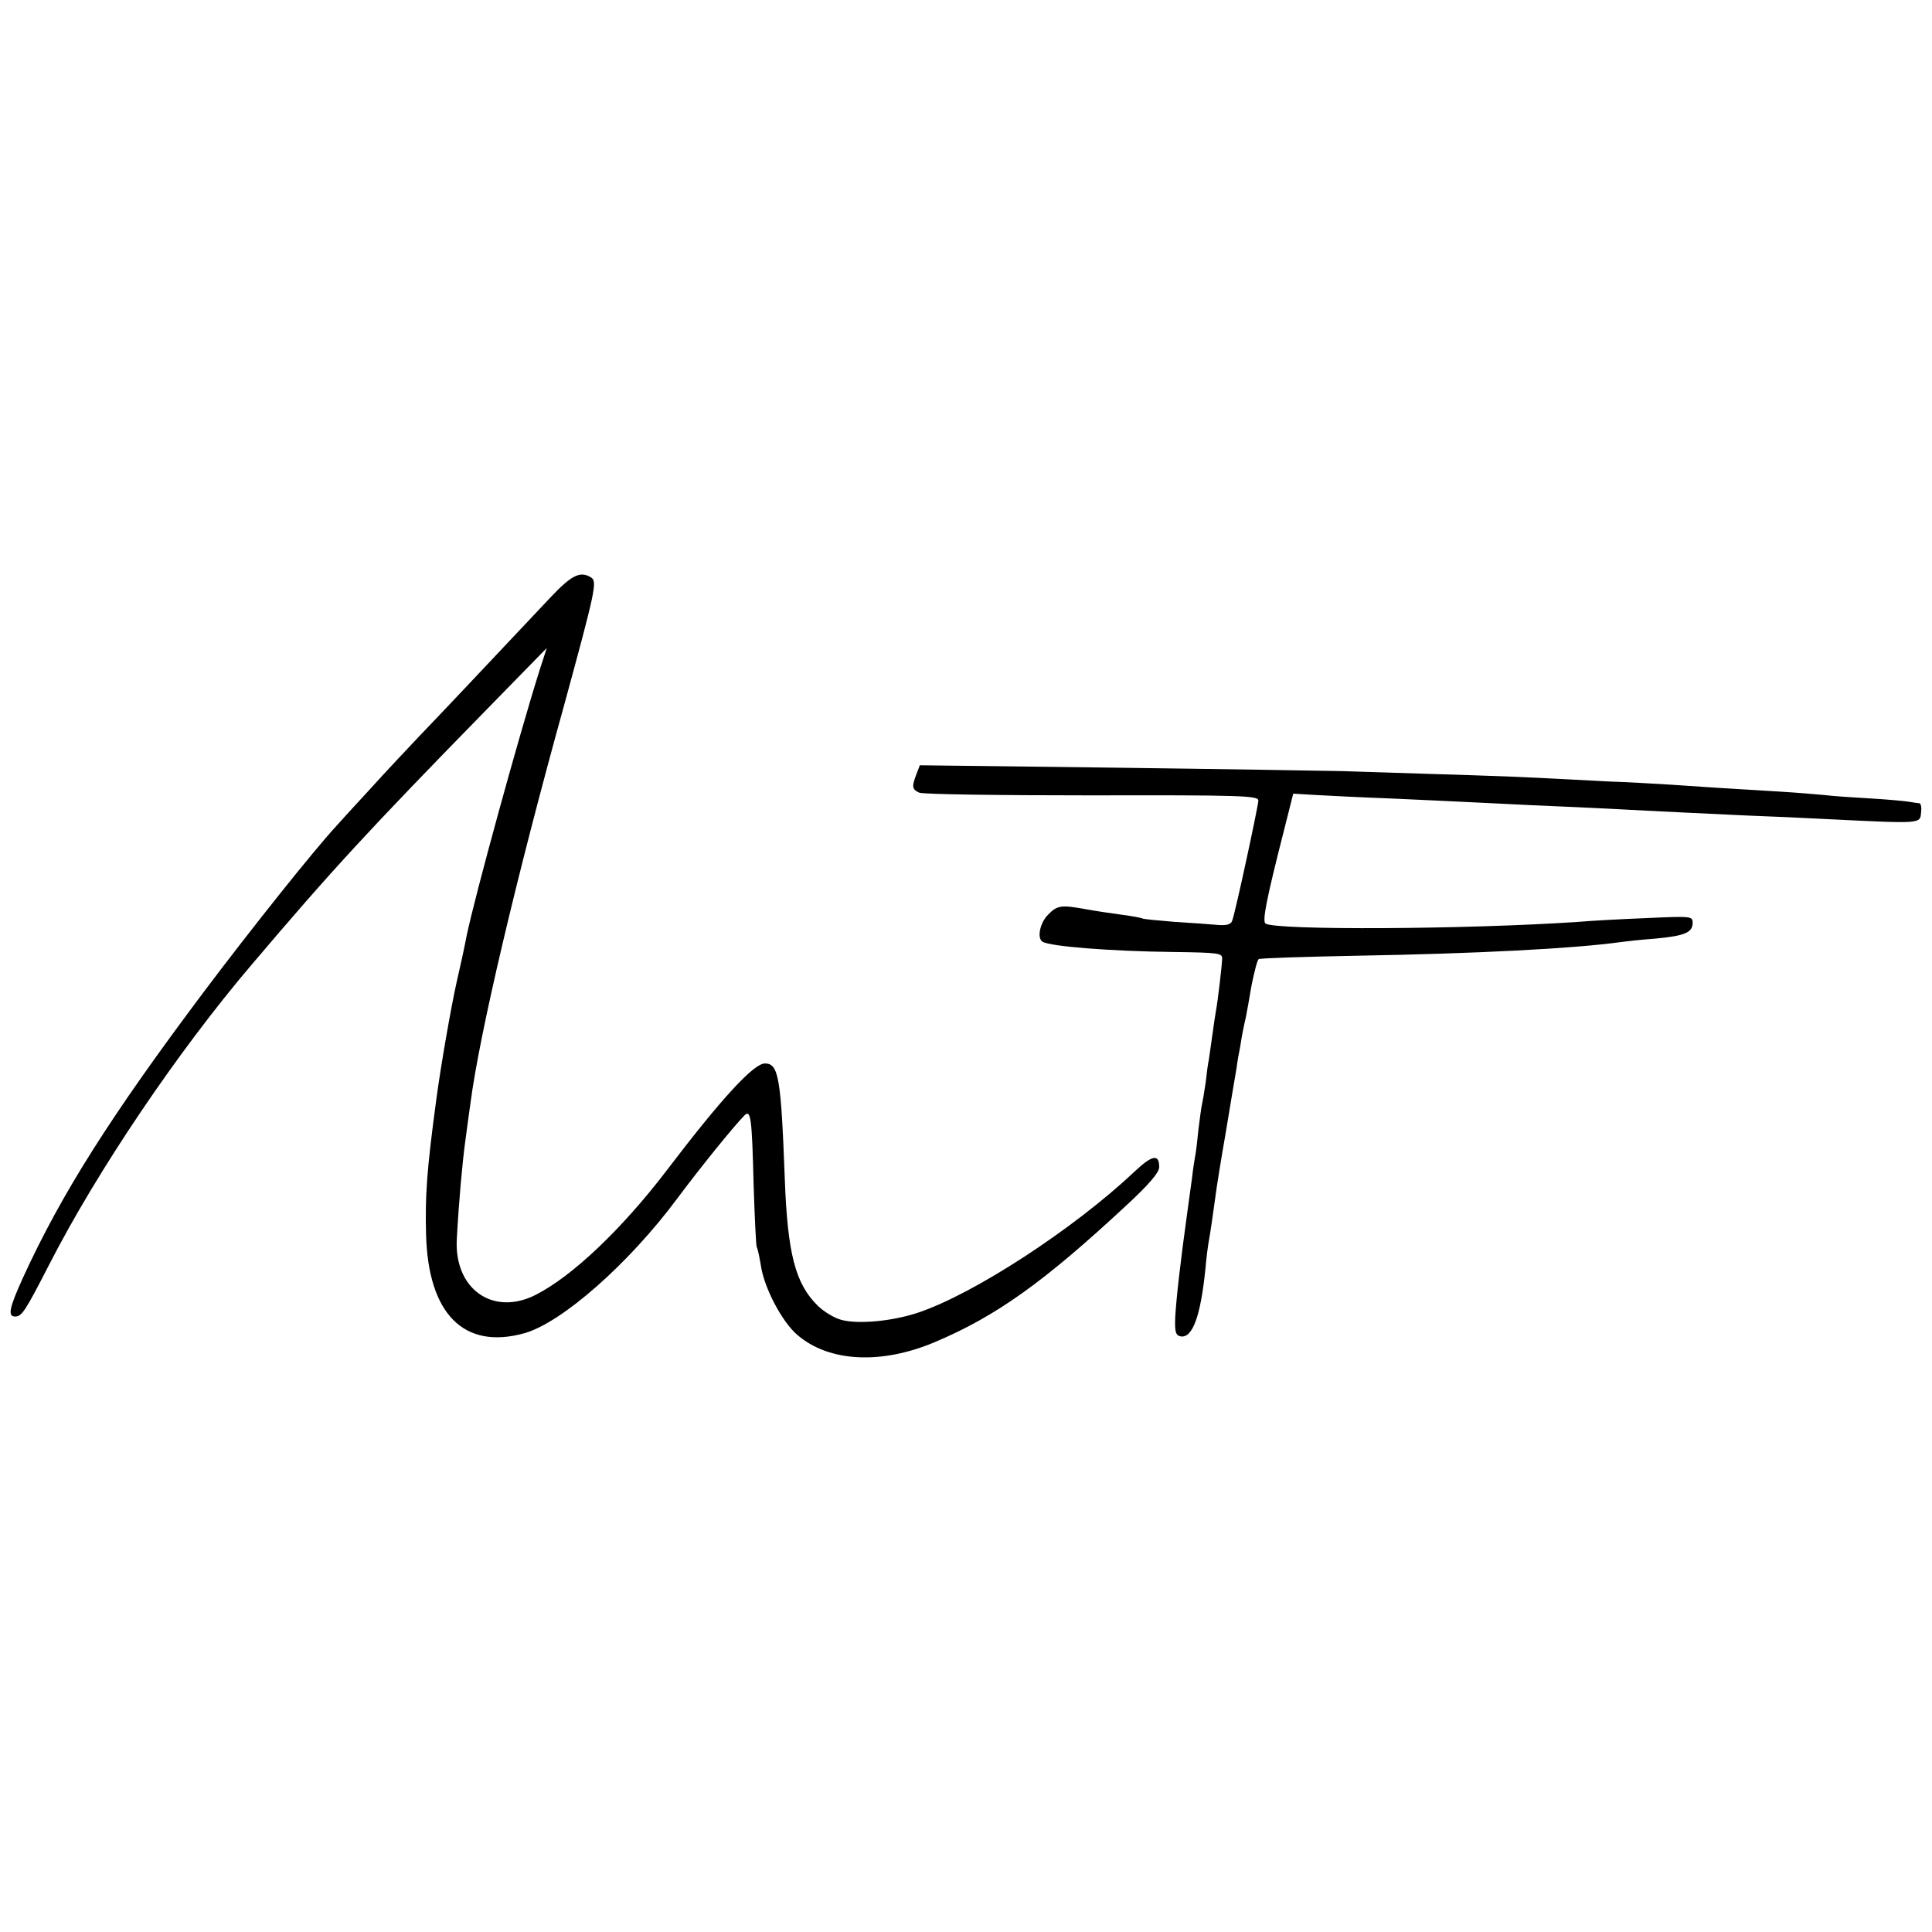
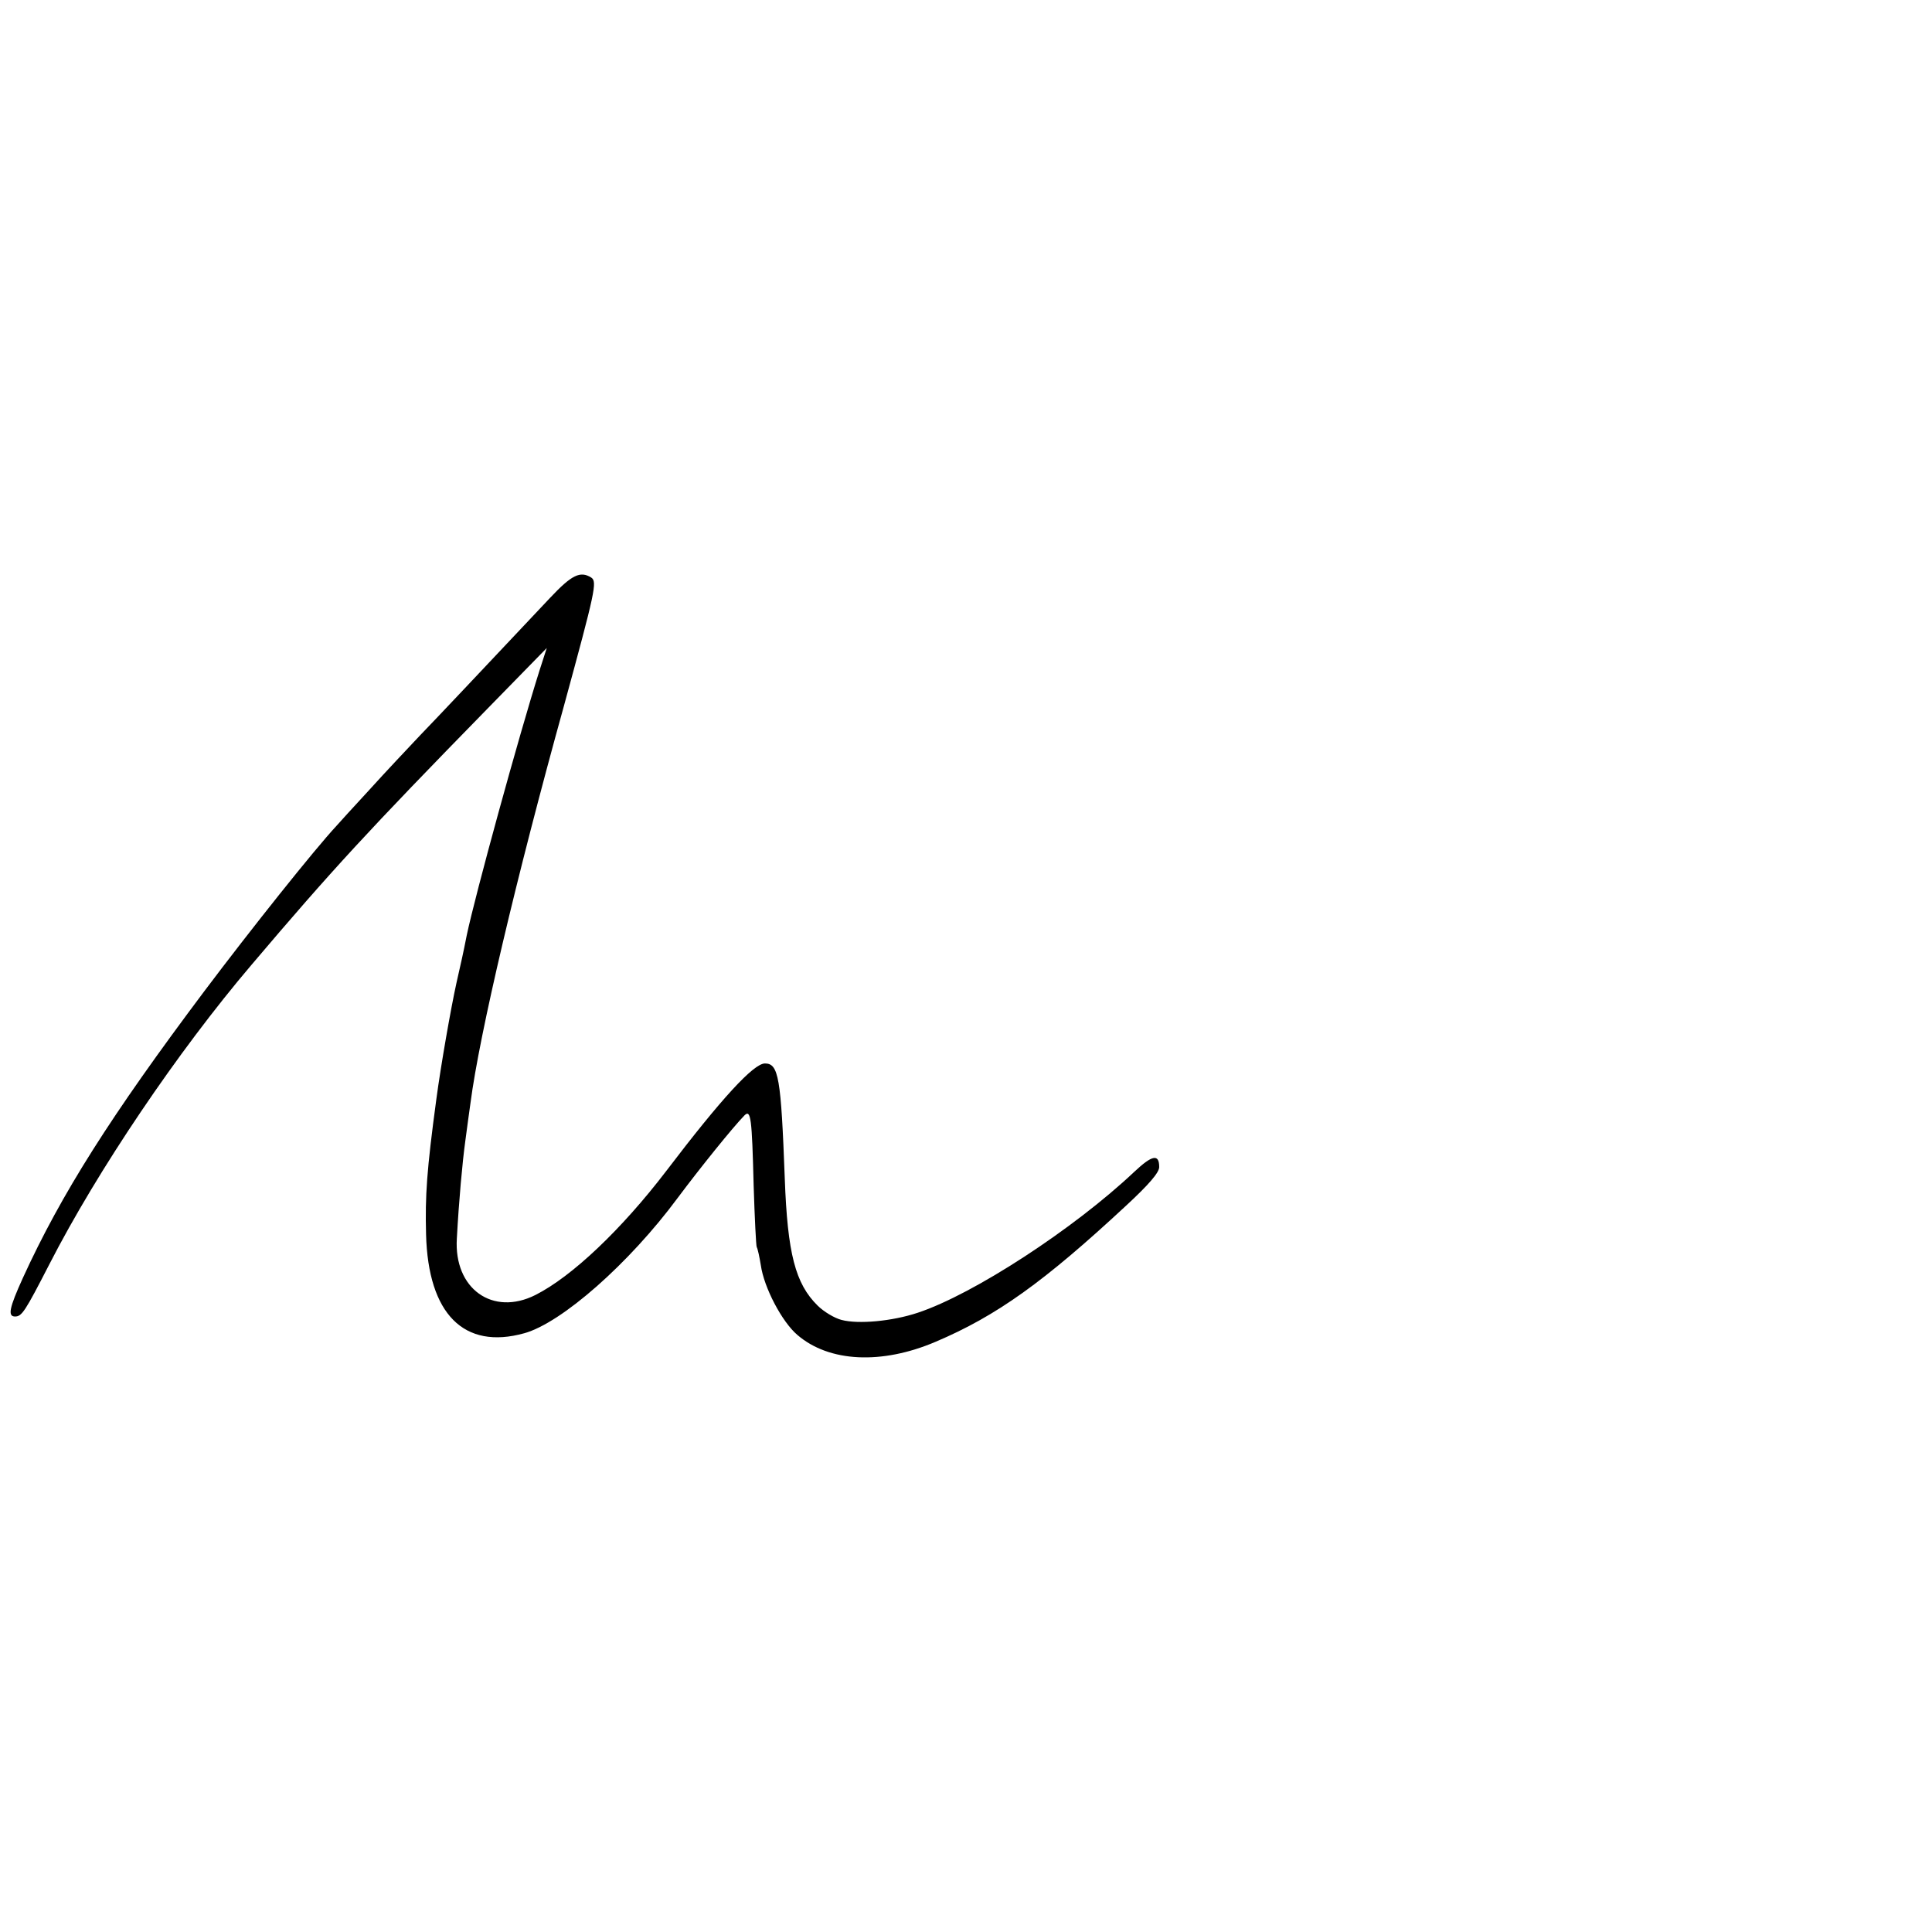
<svg xmlns="http://www.w3.org/2000/svg" version="1.0" width="565pt" height="565pt" viewBox="0 0 565 565" preserveAspectRatio="xMidYMid meet">
  <g transform="translate(0,565) scale(0.1,-0.1)" fill="#000000" stroke="none">
    <path d="M1609 3902 c-212 -225 -325 -345 -381 -403 -34 -36 -101 -107 -148 -159 -47 -51 -90 -98 -95 -104 -66 -71 -250 -302 -387 -484 -274 -365 -419 -594 -531 -839 -40 -88 -45 -113 -23 -113 20 0 29 14 101 154 140 273 374 620 591 875 235 277 339 390 691 750 l172 176 -21 -65 c-61 -193 -189 -660 -213 -775 -11 -56 -16 -77 -30 -139 -16 -72 -46 -243 -59 -341 -28 -207 -33 -282 -30 -395 6 -233 111 -338 287 -289 109 30 307 204 449 396 65 87 160 205 195 241 19 19 22 -8 27 -205 3 -95 7 -176 9 -180 3 -5 8 -29 12 -53 9 -65 62 -166 107 -204 93 -80 247 -87 404 -20 179 76 317 175 557 398 67 62 97 97 97 113 0 39 -20 36 -73 -14 -177 -167 -470 -358 -633 -412 -75 -25 -174 -34 -223 -21 -20 5 -52 24 -70 42 -65 64 -88 152 -96 372 -11 295 -18 336 -58 336 -33 0 -127 -102 -289 -315 -130 -170 -275 -308 -382 -362 -125 -63 -239 18 -230 165 6 110 16 222 25 287 5 39 12 88 15 110 26 200 134 659 273 1160 92 337 98 364 80 376 -32 20 -57 8 -120 -59z" />
-     <path d="M2680 3386 c-14 -37 -13 -44 8 -54 9 -5 236 -8 505 -8 438 1 487 -1 487 -15 0 -14 -64 -313 -76 -350 -3 -12 -15 -16 -42 -14 -20 2 -77 6 -126 9 -49 4 -92 8 -95 10 -3 2 -31 7 -61 11 -30 4 -77 11 -104 16 -72 13 -84 12 -111 -16 -24 -24 -33 -69 -16 -79 22 -14 204 -28 381 -30 137 -2 145 -3 144 -21 -1 -24 -13 -125 -18 -151 -2 -11 -7 -44 -11 -74 -4 -30 -9 -62 -10 -70 -2 -8 -6 -37 -9 -65 -4 -27 -9 -57 -11 -65 -2 -8 -6 -40 -10 -71 -3 -31 -7 -65 -9 -75 -2 -11 -7 -41 -10 -69 -4 -27 -9 -67 -12 -87 -23 -165 -34 -266 -37 -318 -2 -44 1 -55 15 -58 35 -7 59 58 73 196 3 35 8 72 10 82 4 21 14 90 20 135 2 17 15 100 30 185 14 85 28 169 31 185 2 17 7 46 11 65 5 33 8 48 17 88 2 9 9 50 16 90 8 40 17 75 21 77 4 3 132 7 285 10 350 6 638 21 774 40 14 2 59 7 100 10 87 8 110 18 110 46 0 20 -4 20 -137 14 -76 -3 -165 -8 -198 -11 -326 -22 -881 -25 -914 -5 -10 7 2 69 54 273 l27 107 67 -4 c36 -2 134 -7 216 -10 83 -4 179 -8 215 -10 36 -2 128 -6 205 -10 77 -3 176 -8 220 -10 147 -8 299 -15 405 -20 58 -2 168 -7 245 -11 264 -13 260 -13 263 19 2 15 0 27 -5 28 -4 0 -17 2 -28 4 -11 2 -63 7 -115 10 -52 3 -113 7 -135 10 -22 2 -80 7 -130 10 -169 10 -230 14 -315 20 -47 3 -134 8 -195 10 -60 3 -146 8 -191 10 -70 4 -256 10 -584 20 -52 1 -350 6 -662 10 l-568 7 -10 -26z" />
  </g>
</svg>